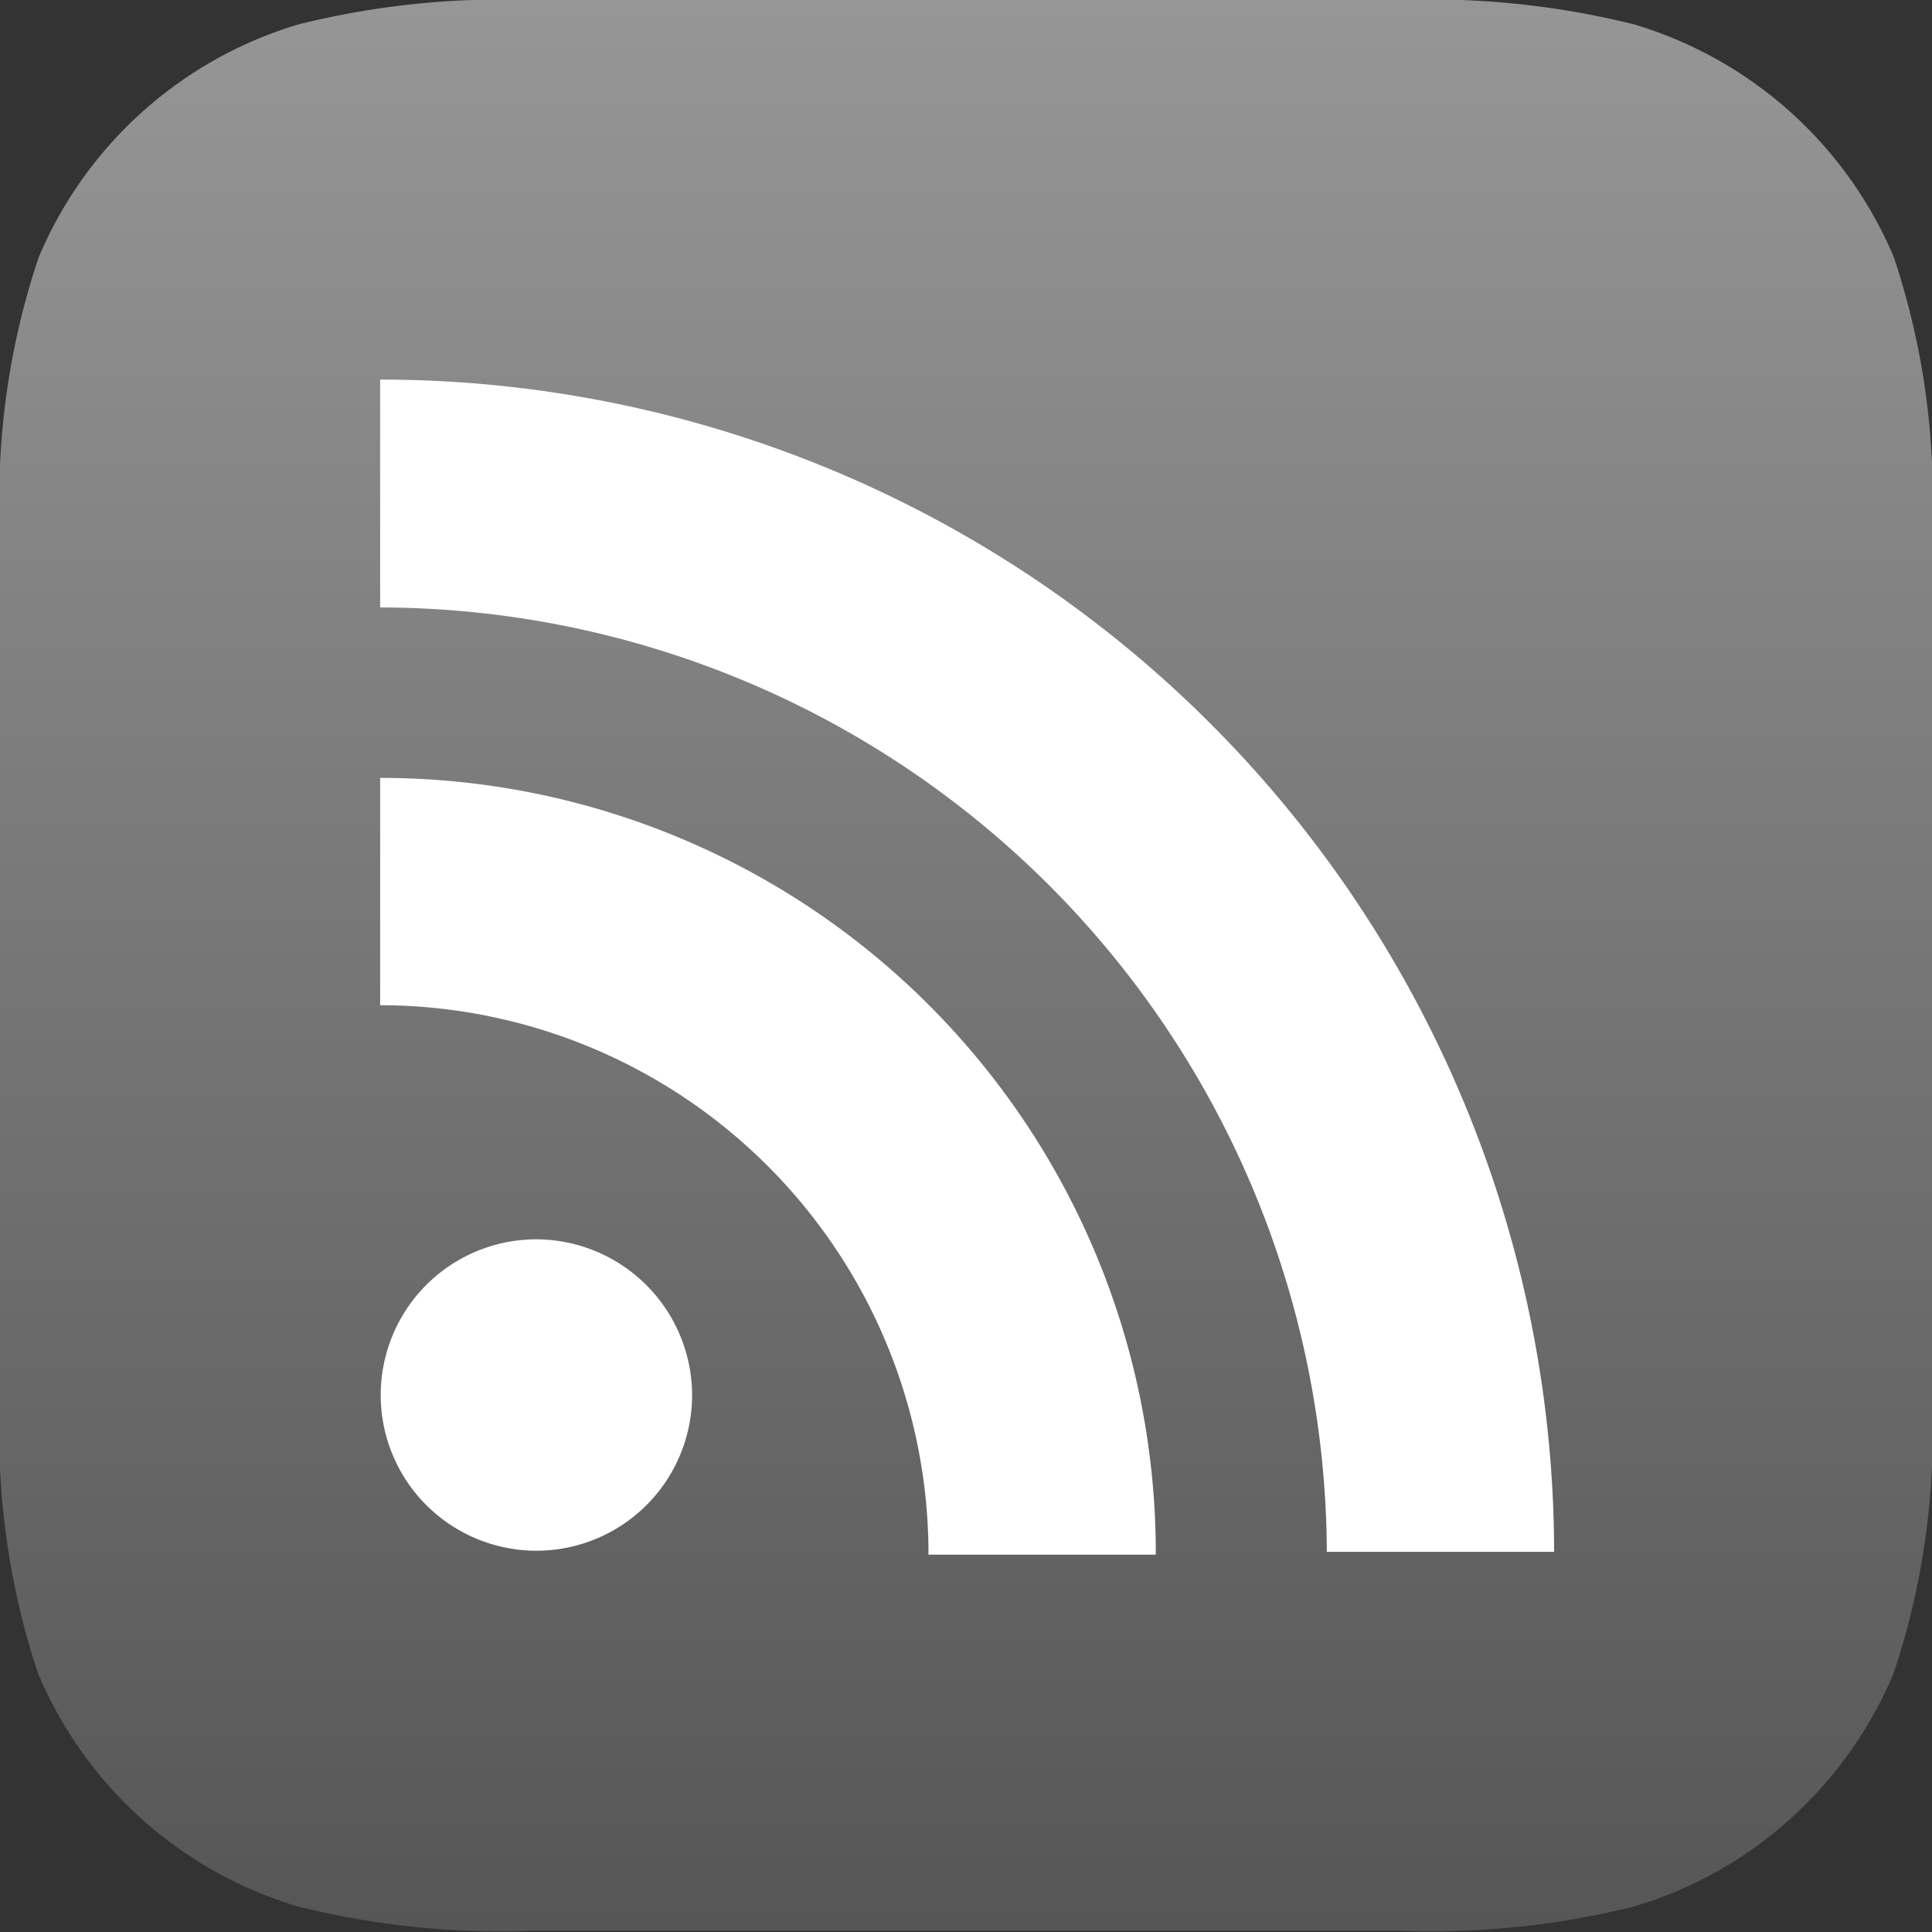
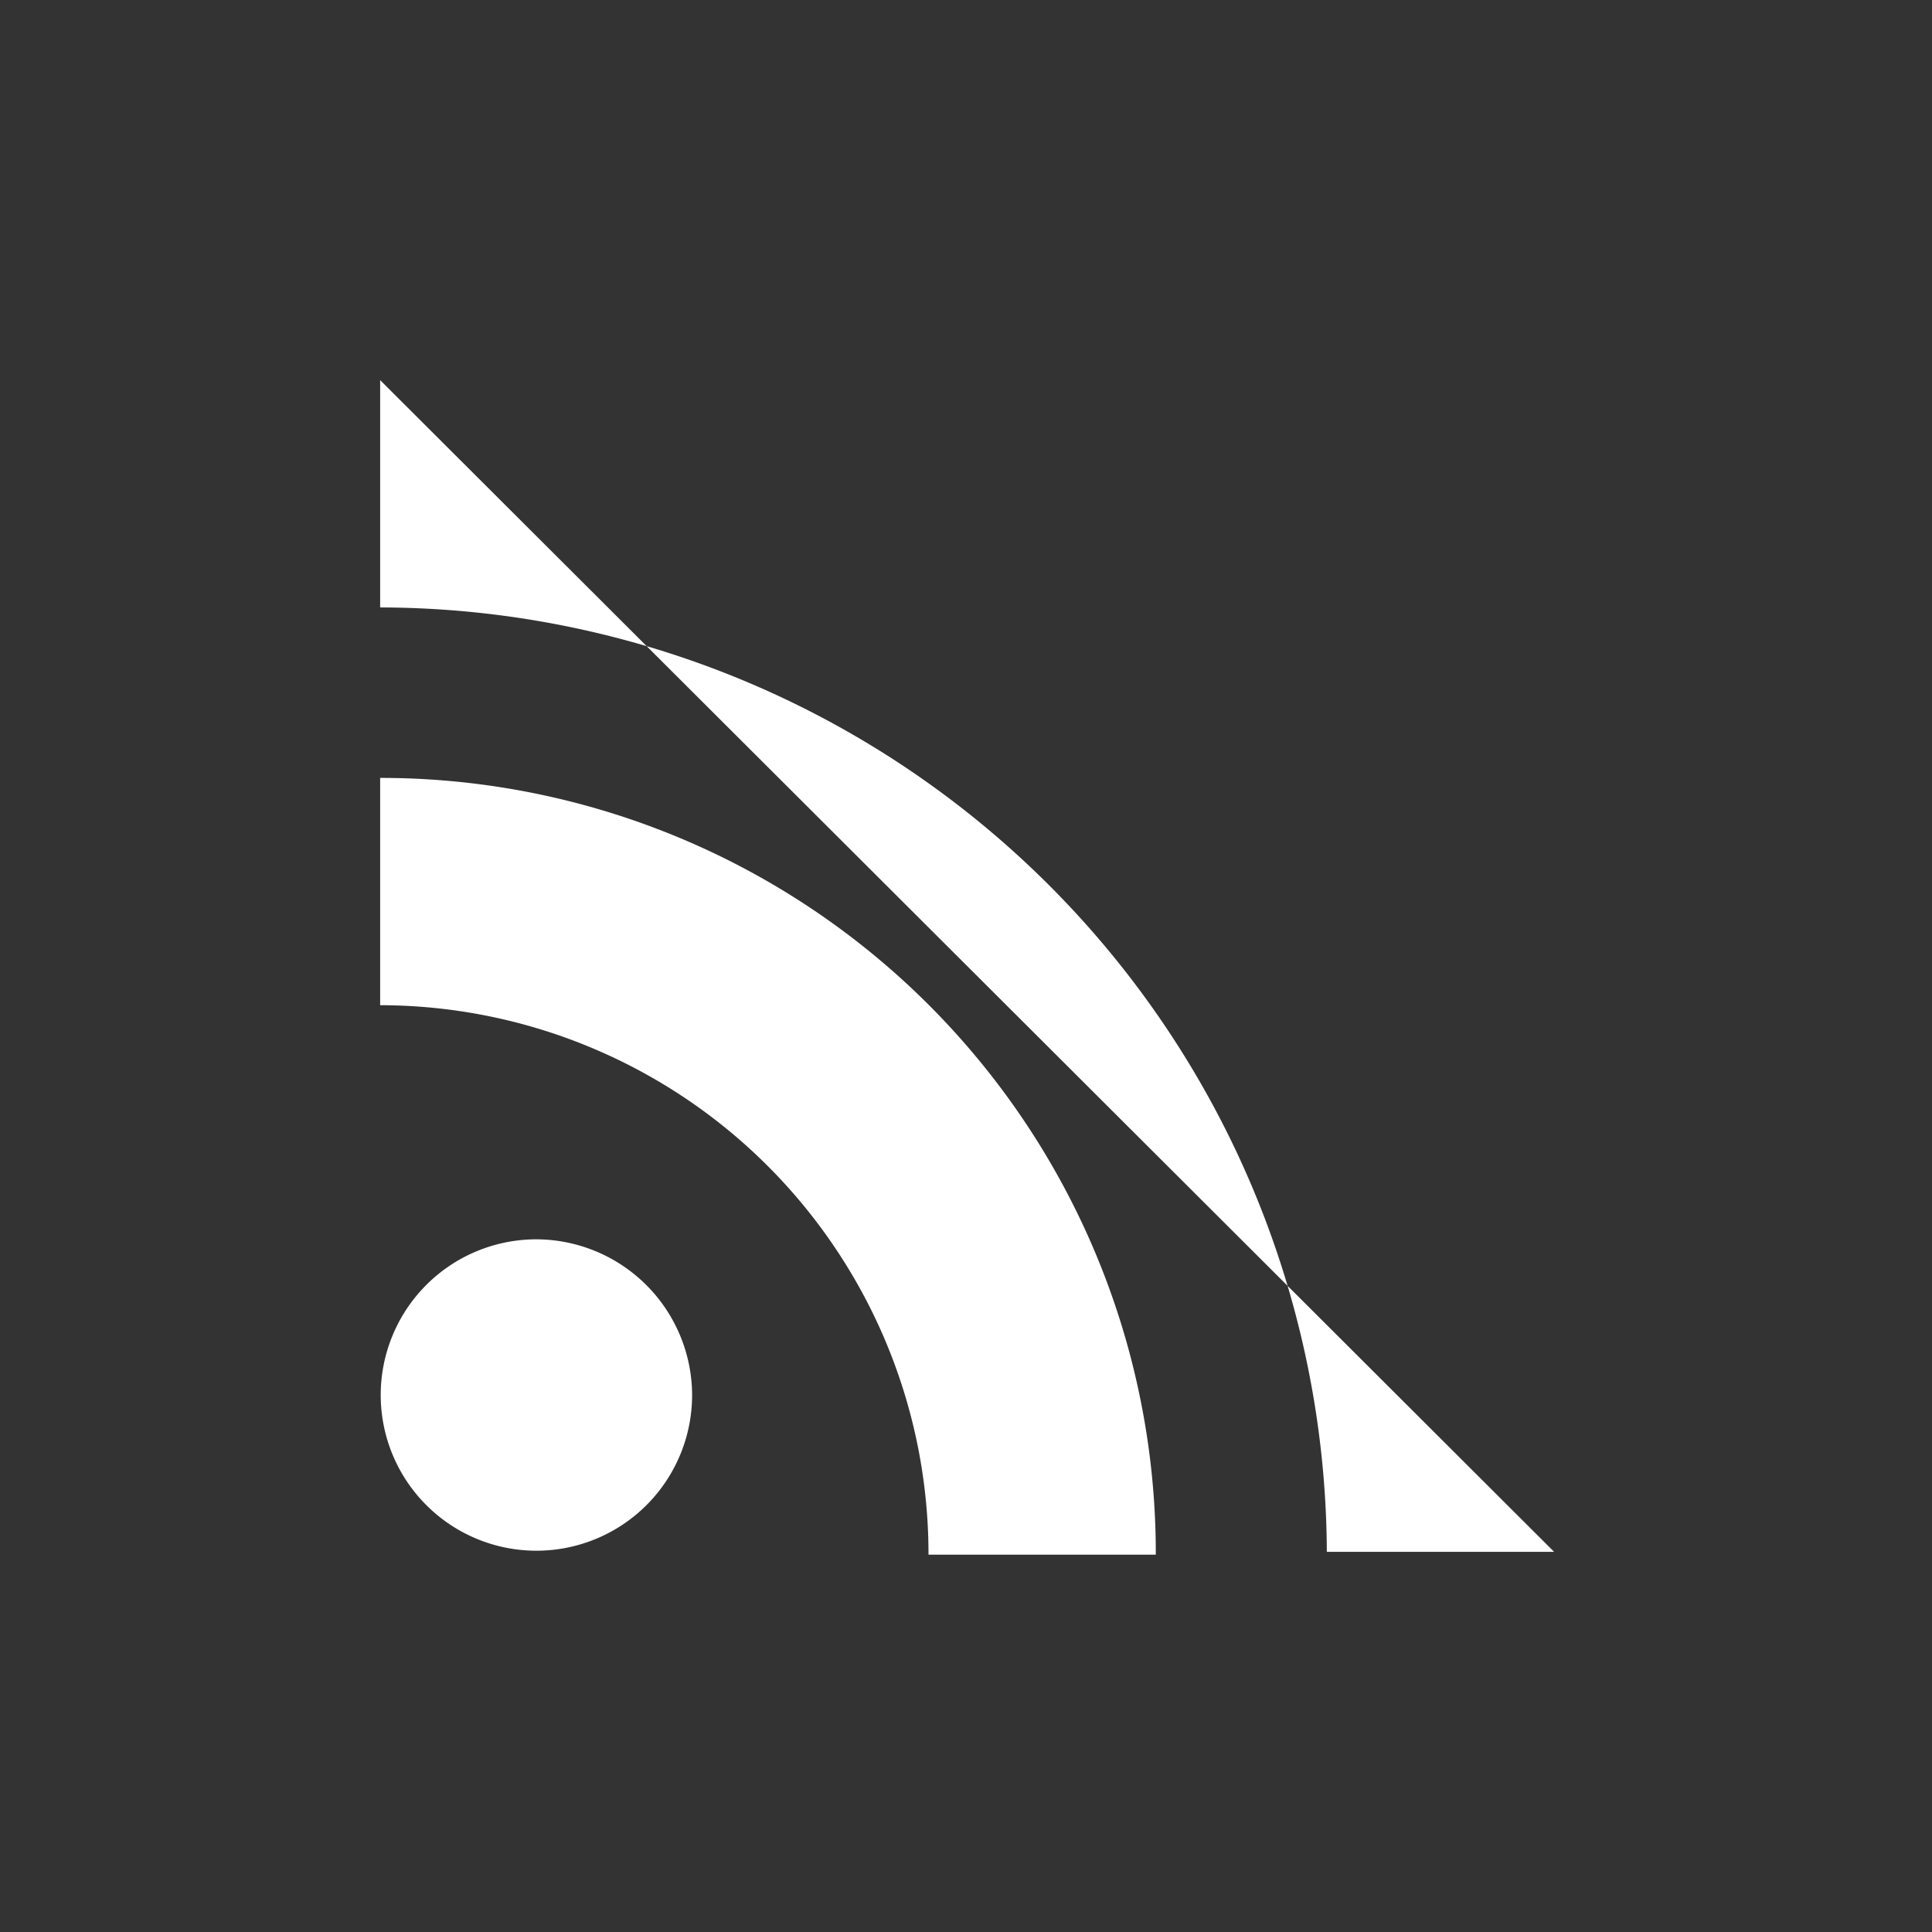
<svg xmlns="http://www.w3.org/2000/svg" id="Subscribe via RSS" data-name="Subscribe via RSS" viewBox="0 0 34 34">
  <rect x="0" y="0" width="34" height="34" fill="#333333" stroke="none" />
  <defs>
    <style>.cls-1{fill:url(#linear-gradient);}.cls-2{fill:#fff;}</style>
    <linearGradient id="linear-gradient" x1="17" y1="36" x2="17" y2="2.01" gradientTransform="matrix(1, 0, 0, -1, 0, 36)" gradientUnits="userSpaceOnUse">
      <stop offset="0" stop-color="#969696" />
      <stop offset="1" stop-color="#565656" />
    </linearGradient>
  </defs>
  <title>rss</title>
-   <path id="_Tracé_" data-name="&lt;Tracé&gt;" class="cls-1" d="M33.32,29.46a7.2,7.2,0,0,1-2.17,2.85,7.11,7.11,0,0,1-2.39,1.24,14.8,14.8,0,0,1-4.11.43H9.35a14.8,14.8,0,0,1-4.11-.43,7.19,7.19,0,0,1-4.57-4.1A13.34,13.34,0,0,1,0,24.64H0V9.35H0A13.31,13.31,0,0,1,.68,4.53,7.19,7.19,0,0,1,5.25.43,14.8,14.8,0,0,1,9.35,0h15.3a14.8,14.8,0,0,1,4.11.43,7.19,7.19,0,0,1,4.57,4.1A13.34,13.34,0,0,1,34,9.35v15.3A13.31,13.31,0,0,1,33.32,29.46Z" />
-   <path class="cls-2" d="M9.43,21.81a2.74,2.74,0,1,0,2.75,2.74A2.75,2.75,0,0,0,9.43,21.81ZM6.69,13.69v4a9.66,9.66,0,0,1,9.65,9.67h4A13.64,13.64,0,0,0,6.69,13.69Zm0-7v4A16.69,16.69,0,0,1,23.35,27.31h4A20.66,20.66,0,0,0,6.69,6.68Z" />
+   <path class="cls-2" d="M9.43,21.81a2.74,2.74,0,1,0,2.75,2.74A2.75,2.75,0,0,0,9.43,21.81ZM6.69,13.69v4a9.66,9.66,0,0,1,9.65,9.67h4A13.64,13.64,0,0,0,6.69,13.69Zm0-7v4A16.69,16.69,0,0,1,23.35,27.31h4Z" />
</svg>